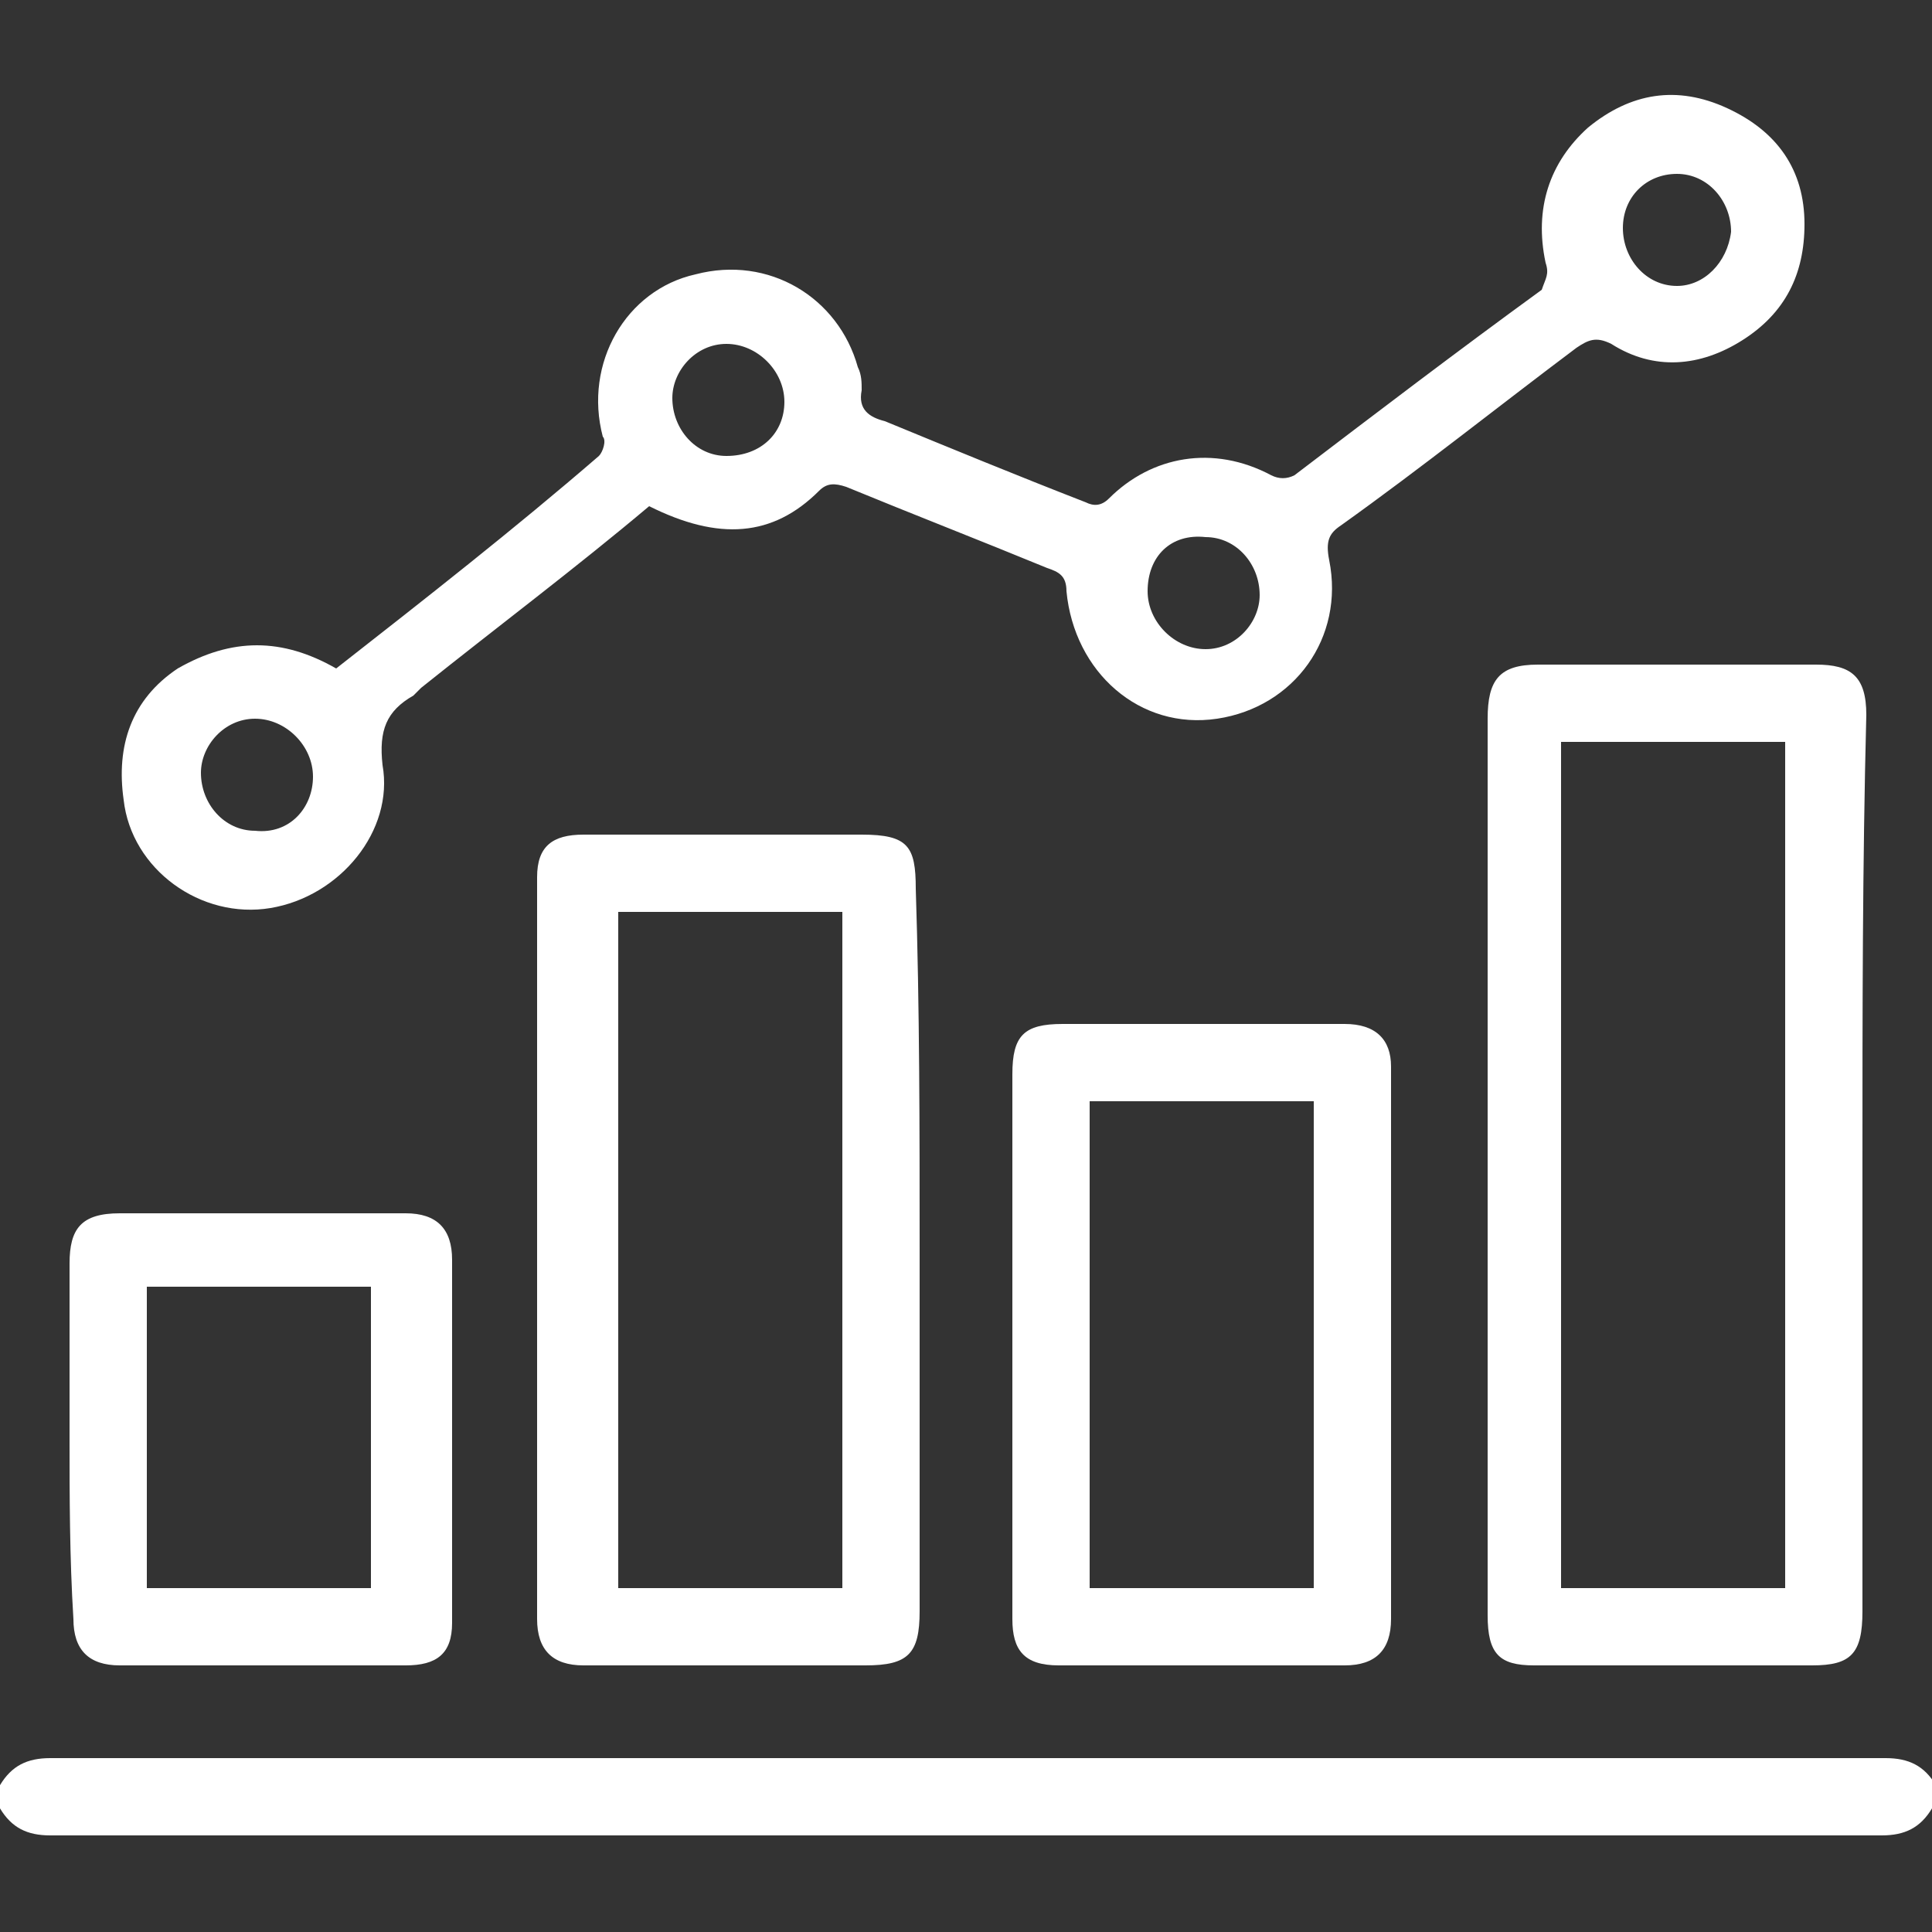
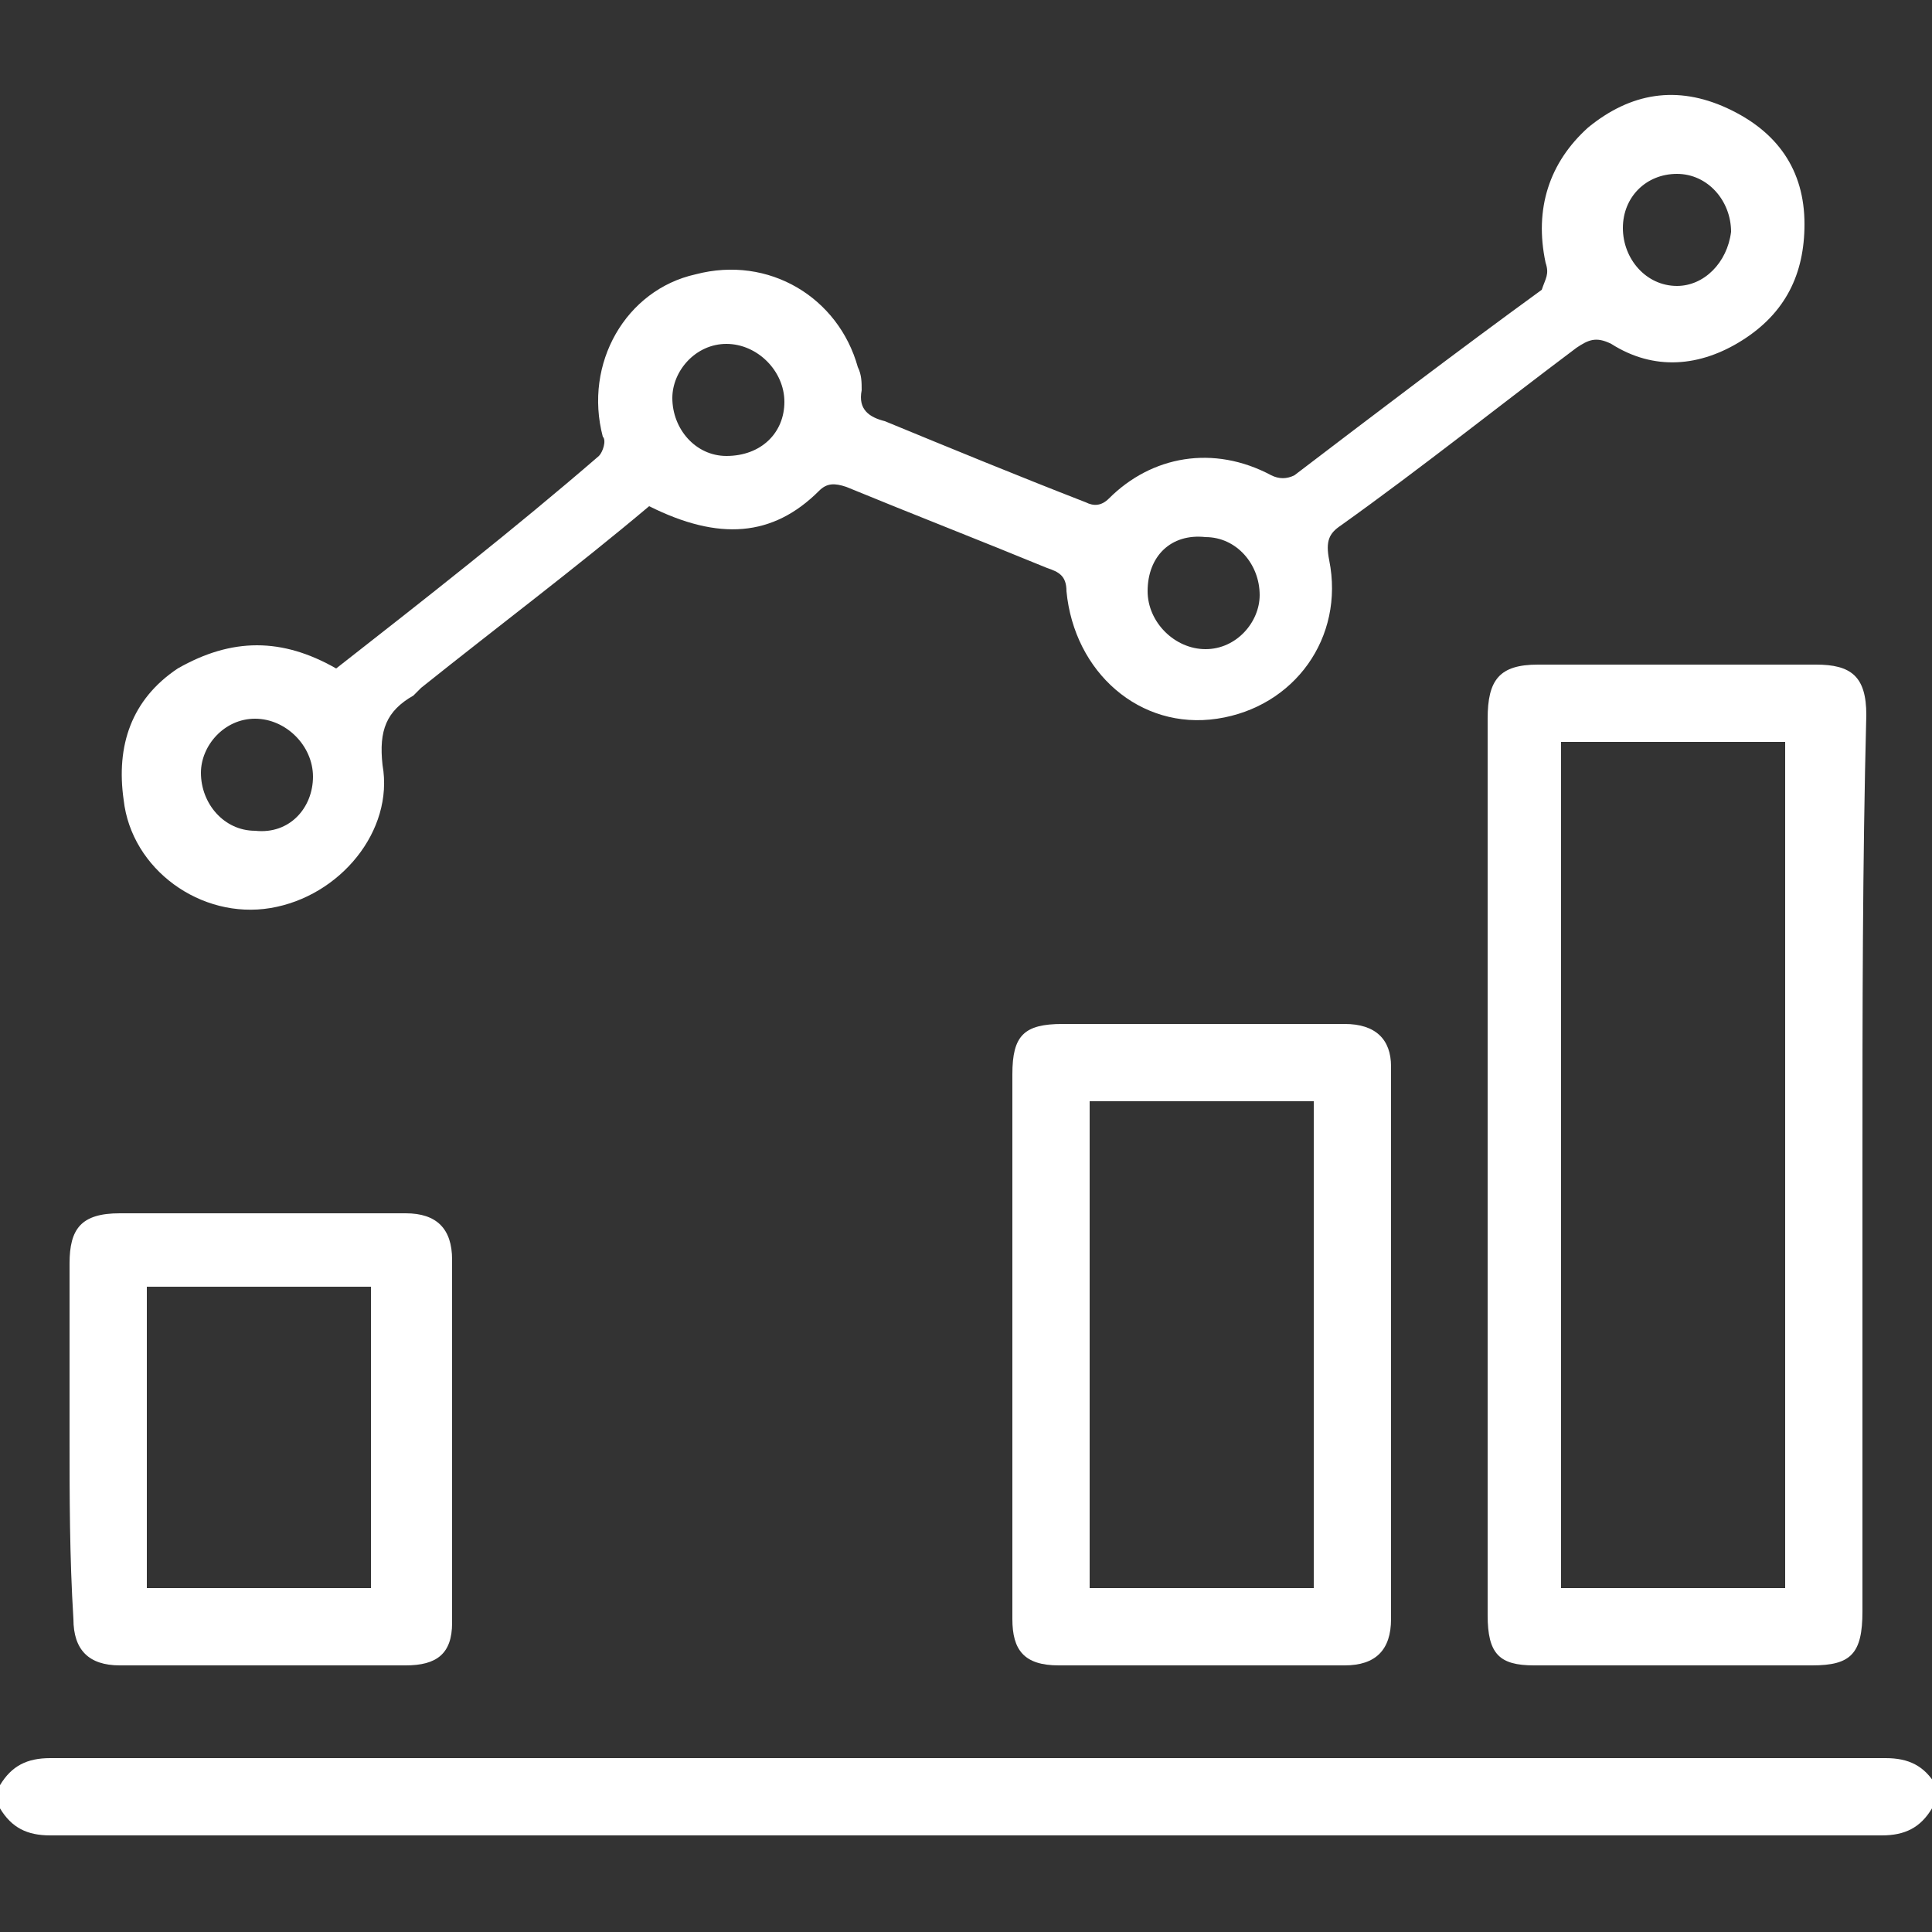
<svg xmlns="http://www.w3.org/2000/svg" version="1.1" id="Layer_1" x="0px" y="0px" viewBox="0 0 50 50" style="enable-background:new 0 0 50 50;" xml:space="preserve">
  <rect x="0" y="0" width="50" height="50" fill="#333333" stroke="none" />
  <style type="text/css">
	.st0{fill:#FFFFFF;}
</style>
  <g id="XMLID_1_">
    <path id="XMLID_104_" class="st0" d="M50,46.8c-0.3,0.5-0.7,0.7-1.3,0.7c-15.8,0-31.6,0-47.4,0c-0.6,0-1-0.2-1.3-0.7   c0-0.2,0-0.4,0-0.6c0.3-0.5,0.7-0.7,1.3-0.7c15.8,0,31.6,0,47.5,0c0.6,0,1,0.2,1.3,0.7C50,46.4,50,46.6,50,46.8z" />
    <path id="XMLID_98_" class="st0" d="M8.7,17.3c2.3-1.8,4.6-3.6,6.8-5.5c0.1-0.1,0.2-0.4,0.1-0.5c-0.5-1.9,0.6-3.8,2.4-4.2   c1.9-0.5,3.7,0.6,4.2,2.4c0.1,0.2,0.1,0.4,0.1,0.6c-0.1,0.5,0.2,0.7,0.6,0.8c1.7,0.7,3.4,1.4,5.2,2.1c0.2,0.1,0.4,0.1,0.6-0.1   c1.1-1.1,2.7-1.4,4.2-0.6c0.2,0.1,0.4,0.1,0.6,0c2.1-1.6,4.2-3.2,6.4-4.8C40,7.2,40.1,7.1,40,6.8c-0.3-1.4,0.1-2.6,1.1-3.5   c1.1-0.9,2.3-1.1,3.6-0.5c1.3,0.6,2,1.6,2,3c0,1.3-0.5,2.3-1.6,3c-1.1,0.7-2.3,0.8-3.4,0.1c-0.4-0.2-0.6-0.1-0.9,0.1   c-2,1.5-4,3.1-6.1,4.6c-0.3,0.2-0.4,0.4-0.3,0.9c0.4,2-0.9,3.8-2.9,4.1c-2,0.3-3.7-1.2-3.9-3.3c0-0.4-0.2-0.5-0.5-0.6   c-1.7-0.7-3.5-1.4-5.2-2.1c-0.3-0.1-0.5-0.1-0.7,0.1c-1.2,1.2-2.6,1.3-4.4,0.4c-1.9,1.6-3.9,3.1-5.9,4.7c-0.1,0.1-0.1,0.1-0.2,0.2   c-0.7,0.4-0.9,0.9-0.8,1.8c0.3,1.7-1.1,3.4-2.9,3.7c-1.8,0.3-3.6-1-3.8-2.8c-0.2-1.4,0.2-2.6,1.4-3.4C6,16.5,7.3,16.5,8.7,17.3z    M29.7,15.3c0,0.8,0.7,1.5,1.5,1.5c0.8,0,1.4-0.7,1.4-1.4c0-0.8-0.6-1.5-1.4-1.5C30.3,13.8,29.7,14.4,29.7,15.3z M20.3,10.4   c0-0.8-0.7-1.5-1.5-1.5c-0.8,0-1.4,0.7-1.4,1.4c0,0.8,0.6,1.5,1.4,1.5C19.7,11.8,20.3,11.2,20.3,10.4z M8.1,20.1   c0-0.8-0.7-1.5-1.5-1.5c-0.8,0-1.4,0.7-1.4,1.4c0,0.8,0.6,1.5,1.4,1.5C7.5,21.6,8.1,20.9,8.1,20.1z M44.8,6c0-0.8-0.6-1.5-1.4-1.5   c-0.8,0-1.4,0.6-1.4,1.4c0,0.8,0.6,1.5,1.4,1.5C44.1,7.4,44.7,6.8,44.8,6z" />
    <path id="XMLID_95_" class="st0" d="M48.2,30.1c0,3.9,0,7.7,0,11.6c0,1.1-0.3,1.4-1.3,1.4c-2.4,0-4.8,0-7.2,0   c-0.9,0-1.2-0.3-1.2-1.3c0-5.4,0-10.8,0-16.2c0-2.3,0-4.7,0-7c0-1,0.3-1.4,1.3-1.4c2.4,0,4.8,0,7.2,0c0.9,0,1.3,0.3,1.3,1.3   C48.2,22.4,48.2,26.2,48.2,30.1z M46.2,41.1c0-7.3,0-14.6,0-21.9c-1.9,0-3.9,0-5.8,0c0,7.3,0,14.6,0,21.9   C42.3,41.1,44.2,41.1,46.2,41.1z" />
-     <path id="XMLID_92_" class="st0" d="M23.8,32.3c0,3.1,0,6.2,0,9.4c0,1.1-0.3,1.4-1.4,1.4c-2.4,0-4.8,0-7.3,0   c-0.8,0-1.2-0.4-1.2-1.2c0-6.4,0-12.8,0-19.2c0-0.8,0.4-1.1,1.2-1.1c2.4,0,4.8,0,7.2,0c1.2,0,1.4,0.3,1.4,1.4   C23.8,26.1,23.8,29.2,23.8,32.3z M16,23.6c0,5.9,0,11.7,0,17.5c1.9,0,3.8,0,5.8,0c0-5.9,0-11.7,0-17.5C19.9,23.6,18,23.6,16,23.6z" />
    <path id="XMLID_89_" class="st0" d="M26.2,34.8c0-2.3,0-4.7,0-7c0-1,0.3-1.3,1.3-1.3c2.4,0,4.9,0,7.3,0c0.8,0,1.2,0.4,1.2,1.1   c0,4.8,0,9.5,0,14.3c0,0.8-0.4,1.2-1.2,1.2c-2.5,0-4.9,0-7.4,0c-0.9,0-1.2-0.4-1.2-1.2C26.2,39.5,26.2,37.1,26.2,34.8z M34,41.1   c0-4.2,0-8.4,0-12.6c-1.9,0-3.9,0-5.8,0c0,4.2,0,8.4,0,12.6C30.1,41.1,32,41.1,34,41.1z" />
    <path id="XMLID_86_" class="st0" d="M1.8,37.2c0-1.5,0-3,0-4.5c0-0.9,0.3-1.3,1.3-1.3c2.5,0,4.9,0,7.4,0c0.8,0,1.2,0.4,1.2,1.2   c0,3.1,0,6.3,0,9.4c0,0.8-0.4,1.1-1.2,1.1c-2.5,0-4.9,0-7.4,0c-0.8,0-1.2-0.4-1.2-1.2C1.8,40.3,1.8,38.7,1.8,37.2z M3.8,33.3   c0,2.6,0,5.2,0,7.8c1.9,0,3.9,0,5.8,0c0-2.6,0-5.2,0-7.8C7.6,33.3,5.8,33.3,3.8,33.3z" />
  </g>
</svg>